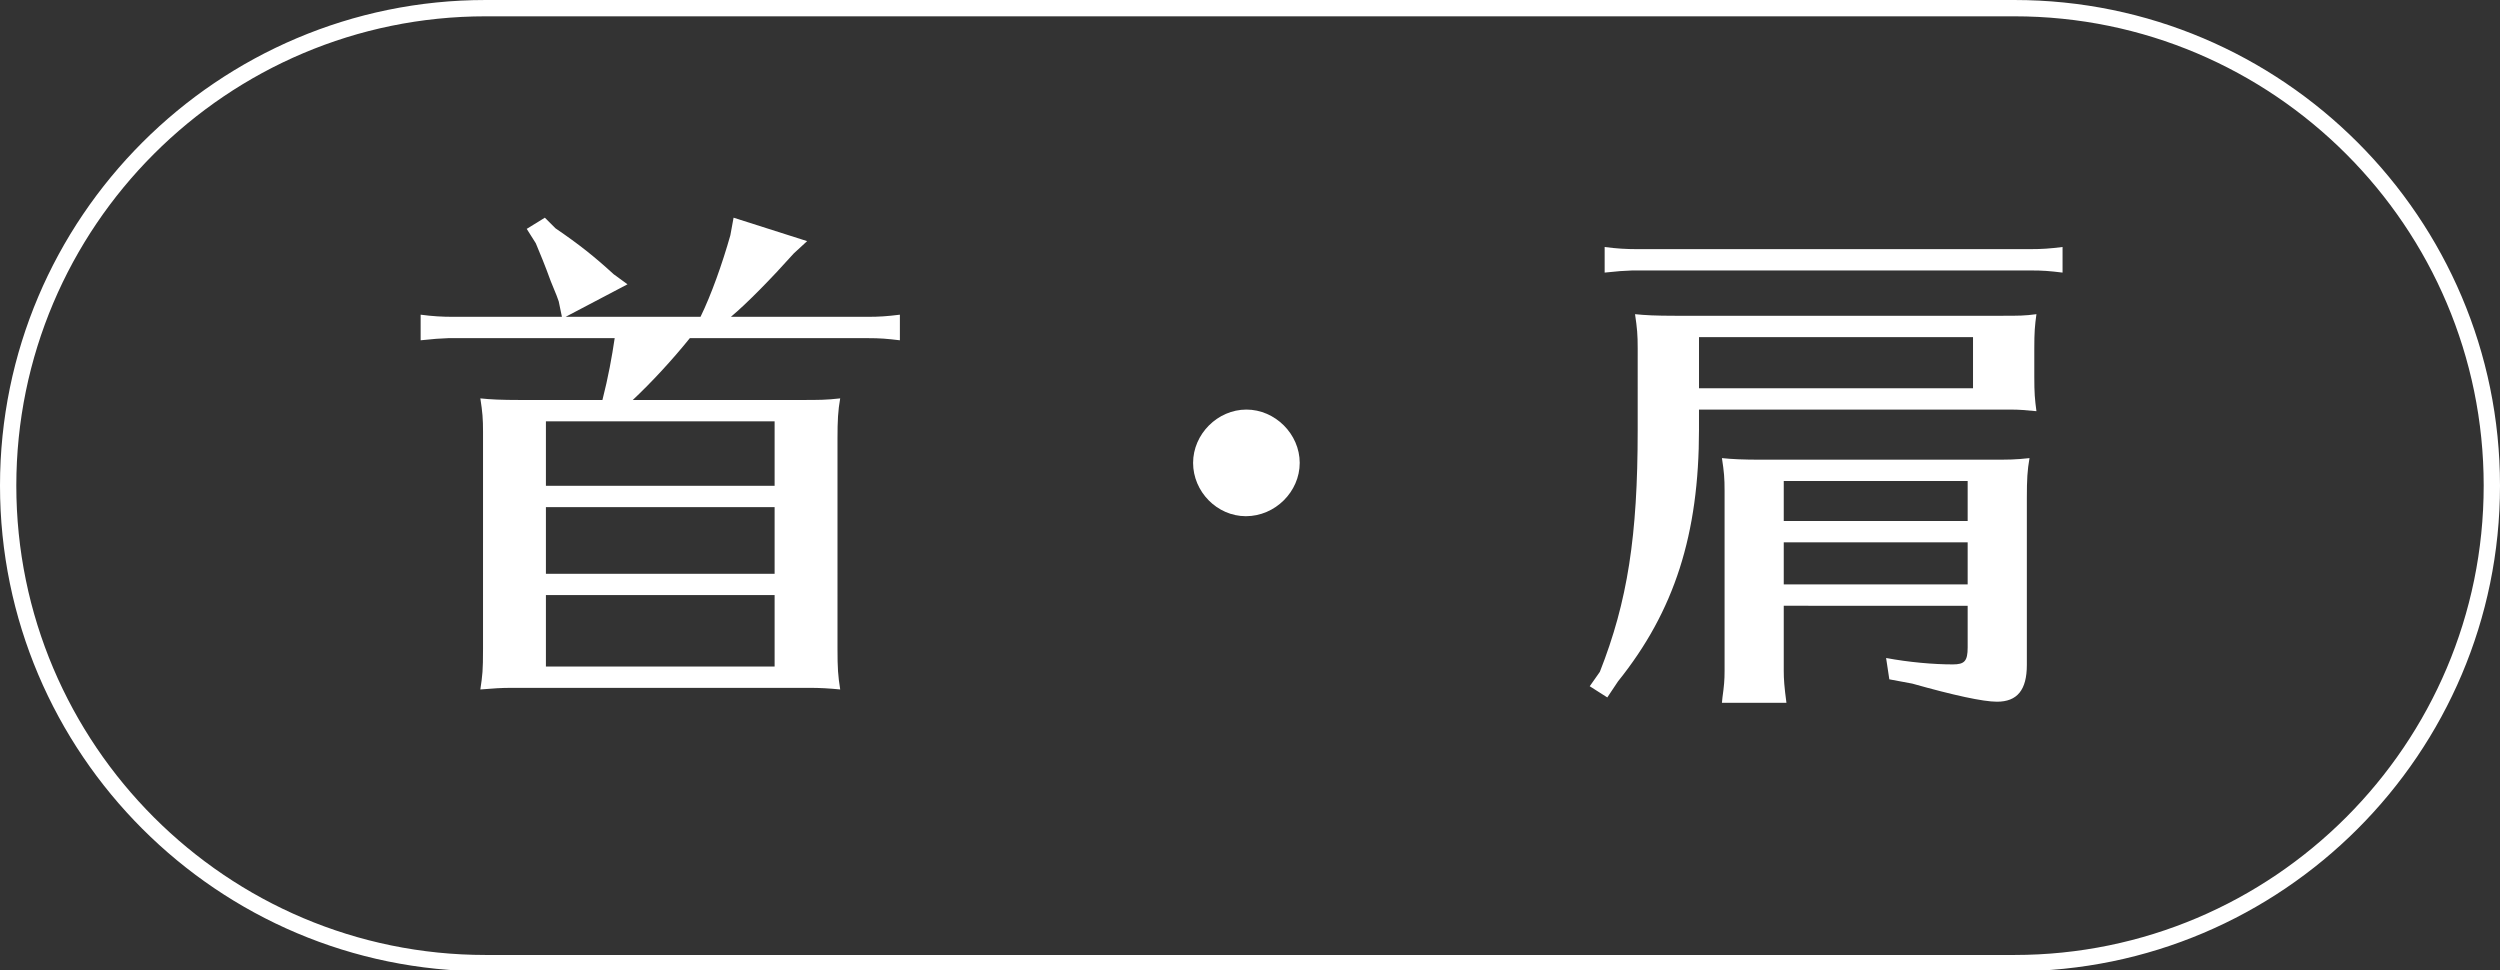
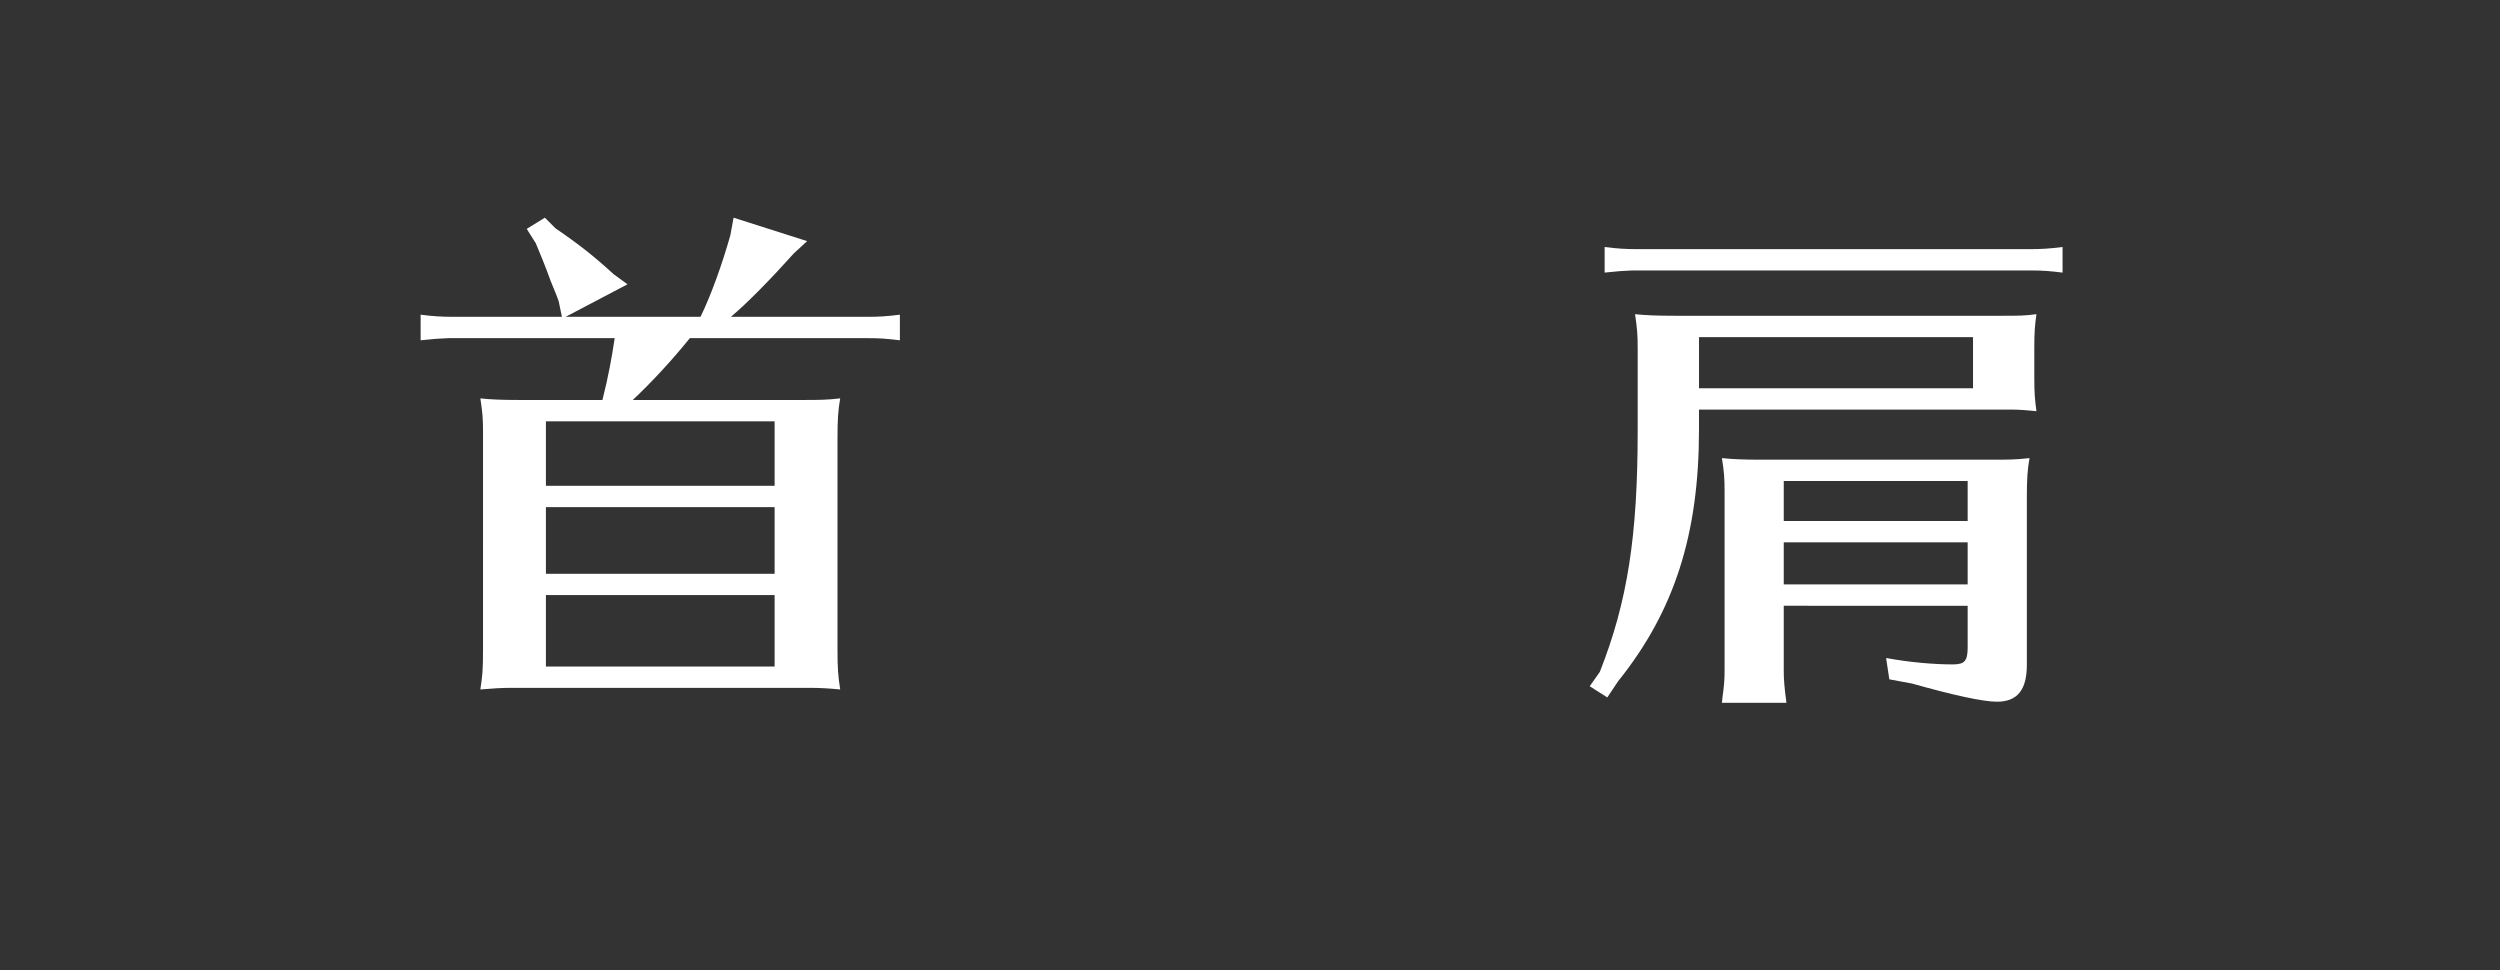
<svg xmlns="http://www.w3.org/2000/svg" version="1.1" x="0px" y="0px" width="500px" height="194px" viewBox="0 -0.001 500 194" style="overflow:visible;enable-background:new 0 -0.001 500 194;" xml:space="preserve">
  <rect x="0" y="-0.001" width="500" height="194" fill="#333333" stroke="none" />
  <style type="text/css">

	.st0{fill:#FFFFFF;}

</style>
  <defs>
</defs>
-   <path class="st0" d="M402.875,194.256H97.127C43.571,194.256,0,150.683,0,97.125C0,43.57,43.571,0,97.127,0h305.748  C456.43,0,500,43.57,500,97.125C500,150.683,456.43,194.256,402.875,194.256z M97.127,3.262c-51.757,0-93.865,42.107-93.865,93.863  c0,51.76,42.108,93.869,93.865,93.869h305.748c51.756,0,93.863-42.109,93.863-93.869c0-51.756-42.107-93.863-93.863-93.863H97.127z" />
  <g>
    <g>
      <path class="st0" d="M167.5,129.785c0,3.947,0.108,5.331,0.54,8.106c-2.244-0.217-3.947-0.325-6.293-0.325h-1.709h-55.971h-1.384    c-2.774,0-3.732,0.108-6.613,0.325c0.428-2.883,0.536-3.736,0.536-8.106V87.78v-1.389c0-2.667-0.108-3.941-0.536-6.716    c2.028,0.217,4.158,0.32,7.997,0.32h16.419c1.173-4.586,1.92-8.744,2.451-12.366H90.529h-0.854    c-2.239,0.107-2.455,0.107-5.547,0.427v-5.12c2.346,0.319,4.374,0.427,6.401,0.427h21.854l-0.638-3.092l-0.427-1.174l-1.173-2.876    c-1.276-3.52-2.023-5.224-2.985-7.57l-1.816-2.876l3.627-2.238l2.135,2.131c4.688,3.195,7.781,5.649,11.619,9.17l2.774,2.021    l-12.371,6.504h26.975c2.135-4.369,4.374-10.661,5.969-16.312l0.643-3.515l14.712,4.688l-2.666,2.455    c-4.477,5.007-9.385,10.019-12.581,12.684h27.396c2.243,0,3.839-0.107,6.401-0.427v5.12c-2.665-0.319-3.946-0.427-6.401-0.427    h-35.609c-3.515,4.369-7.673,8.85-11.409,12.366h33.479c3.947,0,5.121,0,8.002-0.32c-0.432,2.455-0.54,4.374-0.54,8.104V129.785z     M154.923,84.261h-45.741v12.9h45.741V84.261z M154.923,101.428h-45.741v13.326h45.741V101.428z M154.923,119.016h-45.741v14.291    h45.741V119.016z" />
-       <path class="st0" d="M259.943,92.577c0,5.759-4.908,10.662-10.771,10.662c-5.753,0-10.553-4.903-10.553-10.662    s4.903-10.663,10.661-10.663C255.035,81.914,259.943,86.818,259.943,92.577z" />
      <path class="st0" d="M339.801,85.862c0,20.999-4.904,36.354-16.209,50.428l-2.13,3.196l-3.515-2.239l2.022-2.877    c5.547-14.072,7.569-27.185,7.569-48.298V71.041v-1.384c0-2.774-0.109-3.947-0.531-6.823c2.023,0.212,4.158,0.319,7.993,0.319    h65.464c3.303,0,4.478,0,6.823-0.319c-0.318,2.342-0.427,3.515-0.427,6.927v5.546c0,3.412,0.108,4.478,0.427,6.928    c-2.346-0.212-3.309-0.32-5.224-0.32h-1.6h-60.664V85.862z M412.512,54.518c-2.665-0.324-3.946-0.427-6.396-0.427h-78.788h-0.854    c-2.239,0.103-2.45,0.103-5.543,0.427v-5.119c2.347,0.318,4.369,0.427,6.396,0.427h78.788c2.239,0,3.839-0.108,6.396-0.427V54.518    z M394.604,77.654V67.419h-54.803v10.235H394.604z M397.902,91.938c3.948,0,5.122,0,8-0.318c-0.432,2.449-0.533,4.261-0.533,7.995    v33.371c0,5.008-1.92,7.354-5.97,7.354c-2.773,0-8.635-1.276-16.95-3.622l-4.585-0.855l-0.643-4.266    c4.584,0.854,9.488,1.282,13.327,1.282c2.347,0,2.984-0.638,2.984-3.412v-8.315H356.75v13.004c0,1.707,0.109,3.199,0.537,6.4    h-12.901l0.106-1.069c0.32-2.342,0.424-3.412,0.424-5.331v-34.54v-1.389c0-2.666-0.104-3.838-0.53-6.606    c2.023,0.211,4.158,0.318,7.996,0.318H397.902z M393.533,96.204H356.75v7.991h36.783V96.204z M356.75,108.462v8.423h36.783v-8.423    H356.75z" />
    </g>
  </g>
</svg>